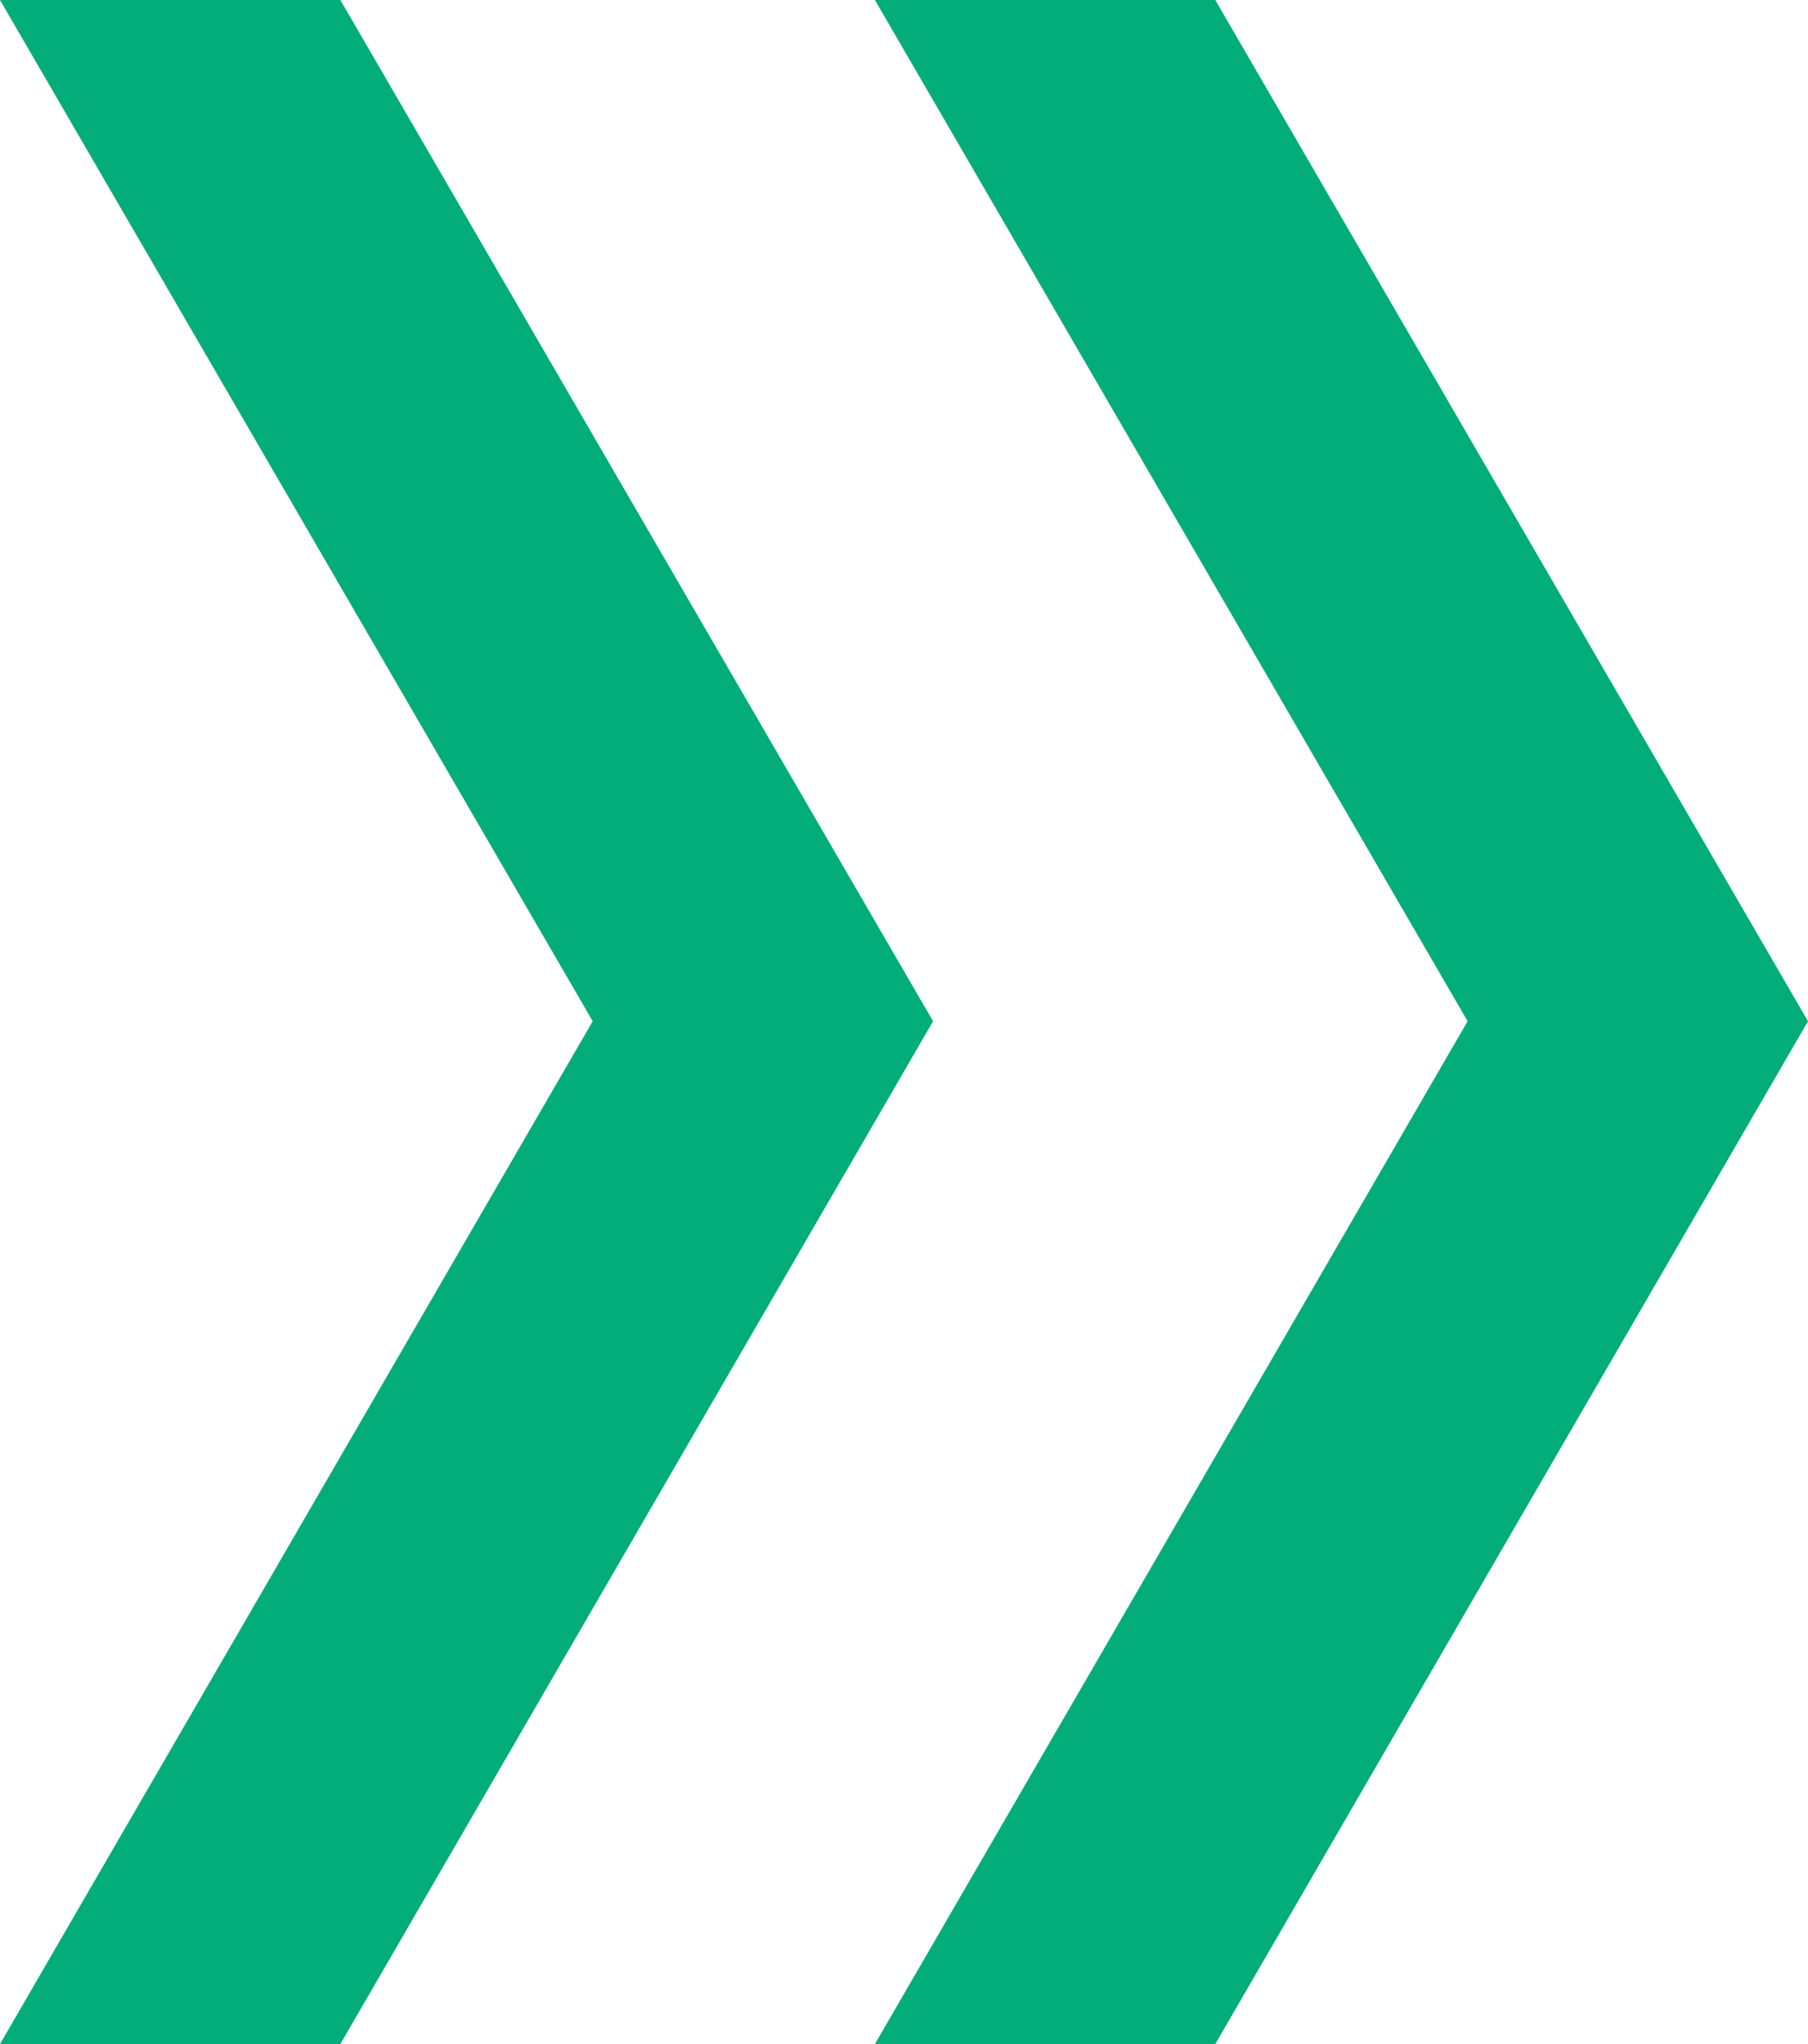
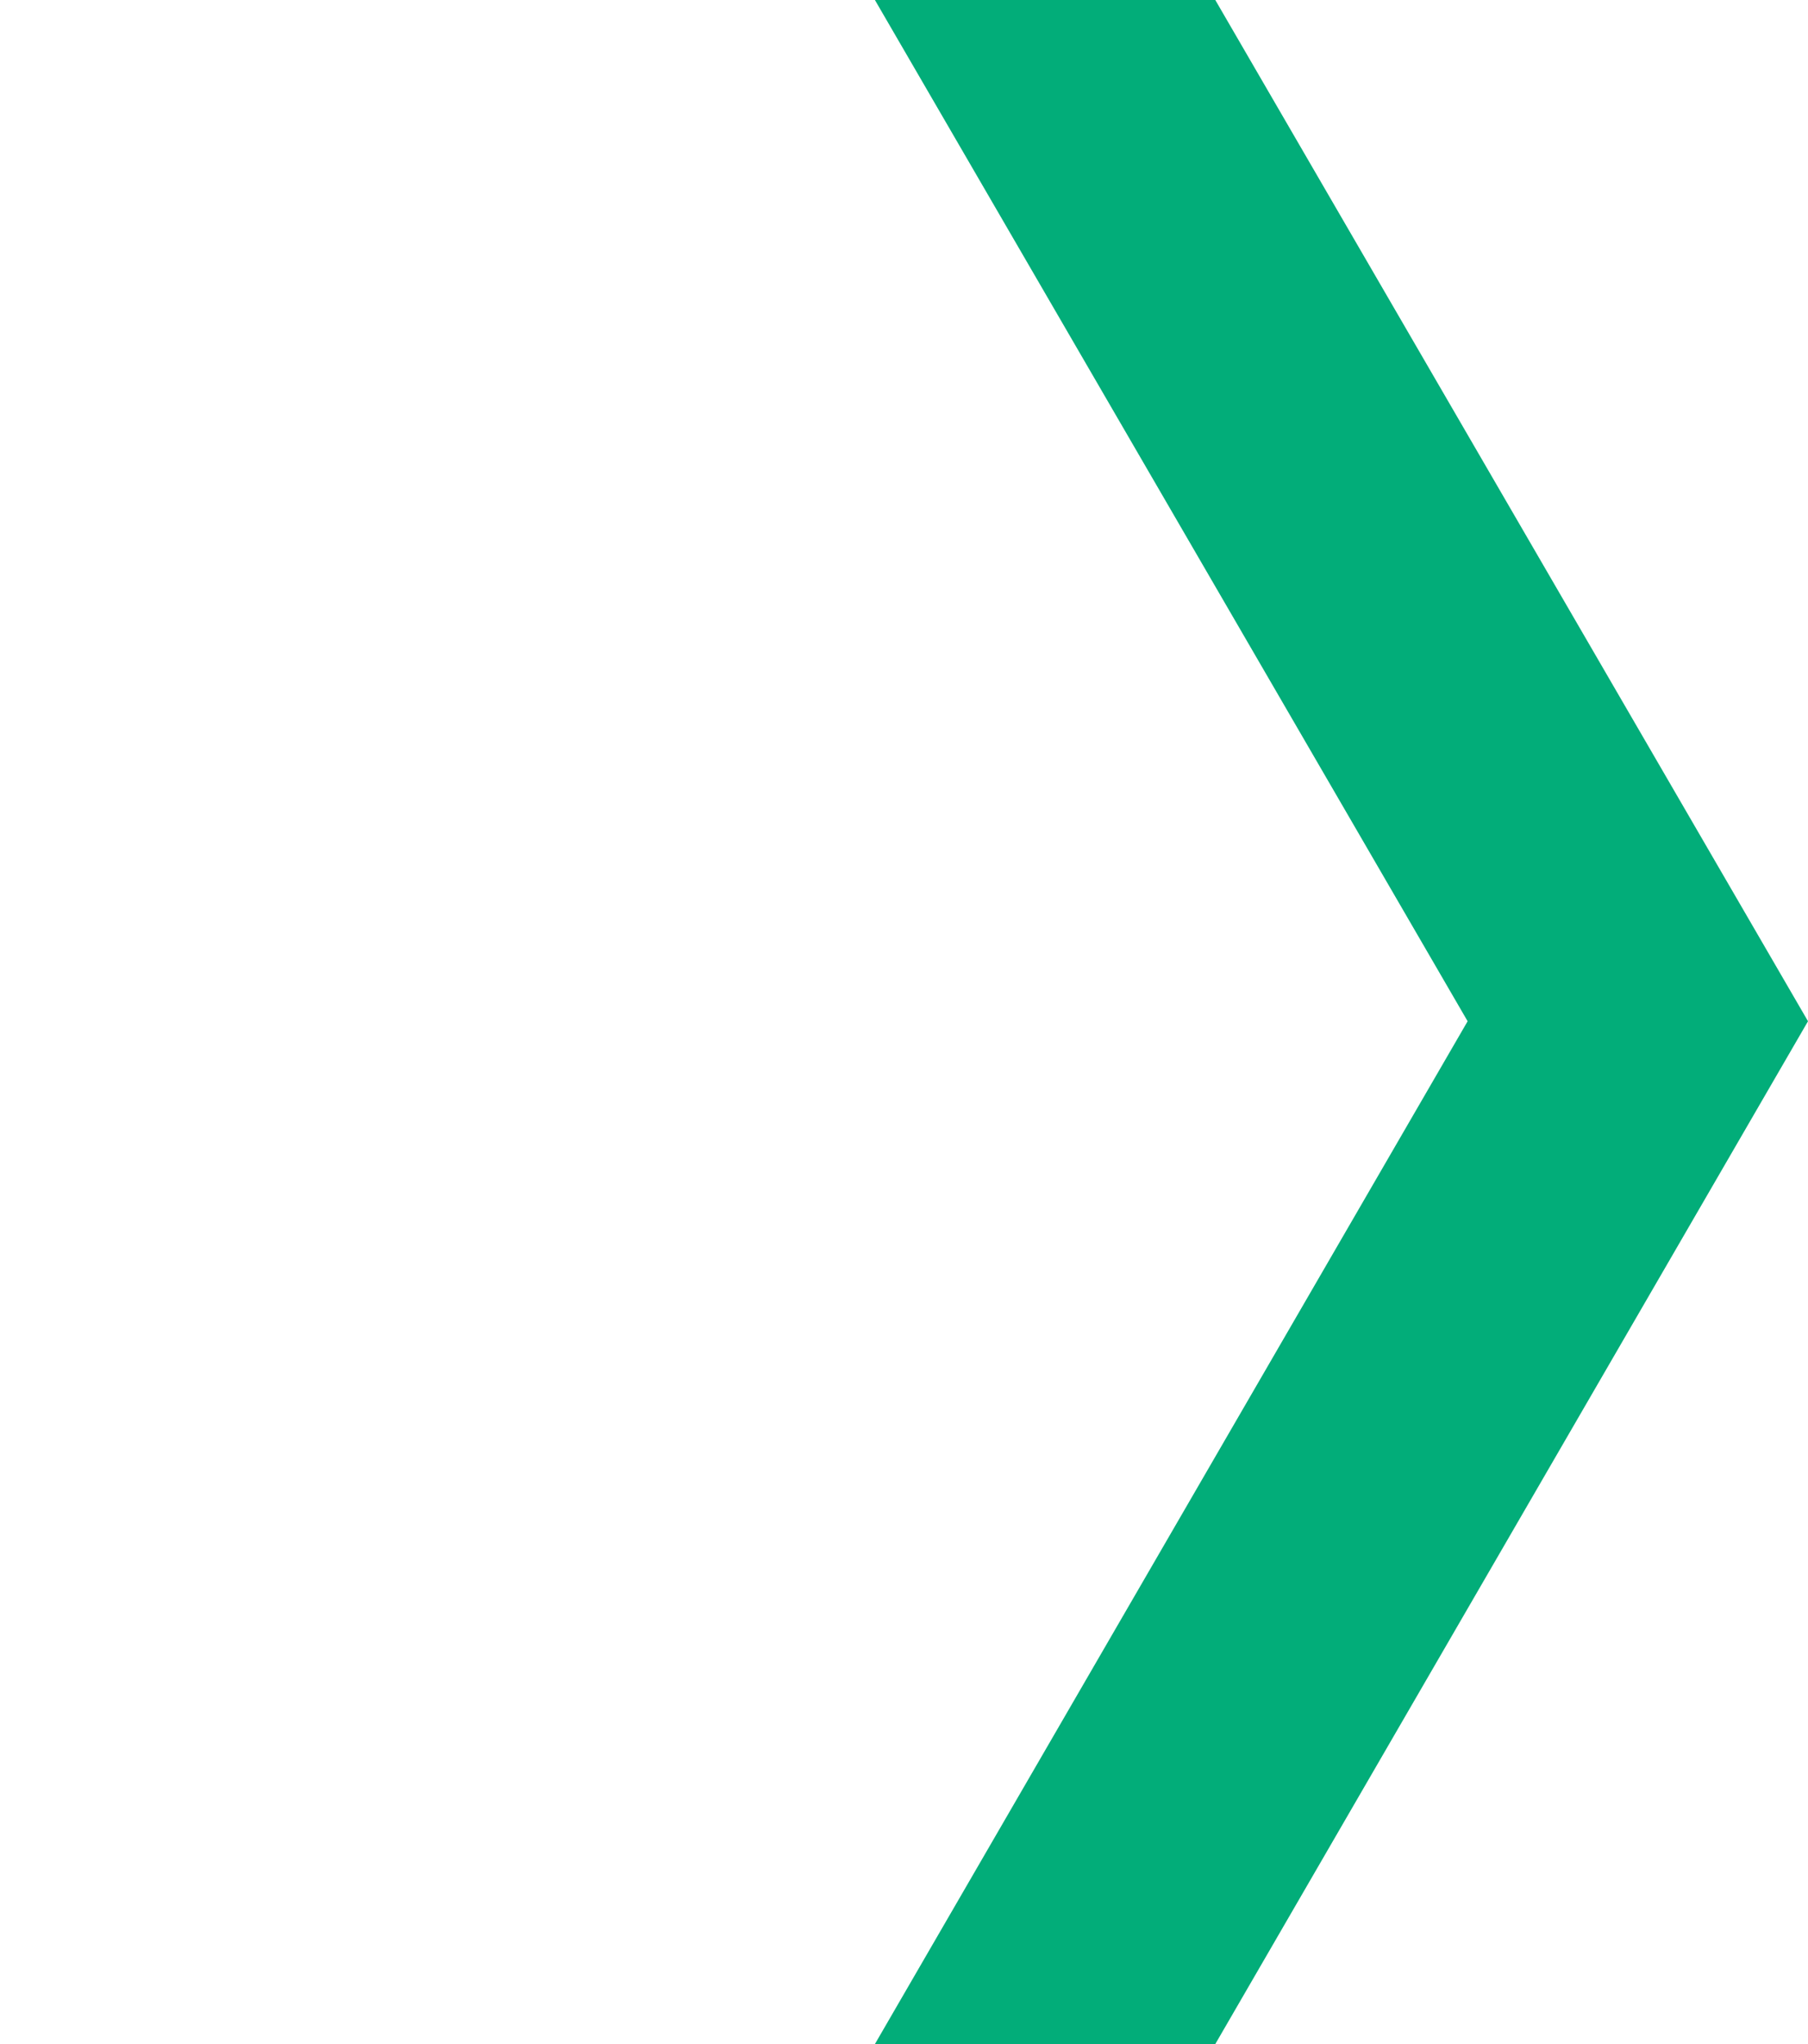
<svg xmlns="http://www.w3.org/2000/svg" id="_レイヤー_2" data-name="レイヤー_2" viewBox="0 0 23 26">
  <defs>
    <style>
      .cls-1 {
        fill: #02ad79;
      }
    </style>
  </defs>
  <g id="_もとのデザイン" data-name="もとのデザイン">
    <g>
      <polygon class="cls-1" points="15.46 0 11.13 0 18.67 12.99 11.13 26 15.46 26 23 12.99 15.46 0" />
-       <polygon class="cls-1" points="4.33 0 0 0 7.54 12.99 0 26 4.33 26 11.87 12.99 4.33 0" />
    </g>
  </g>
</svg>